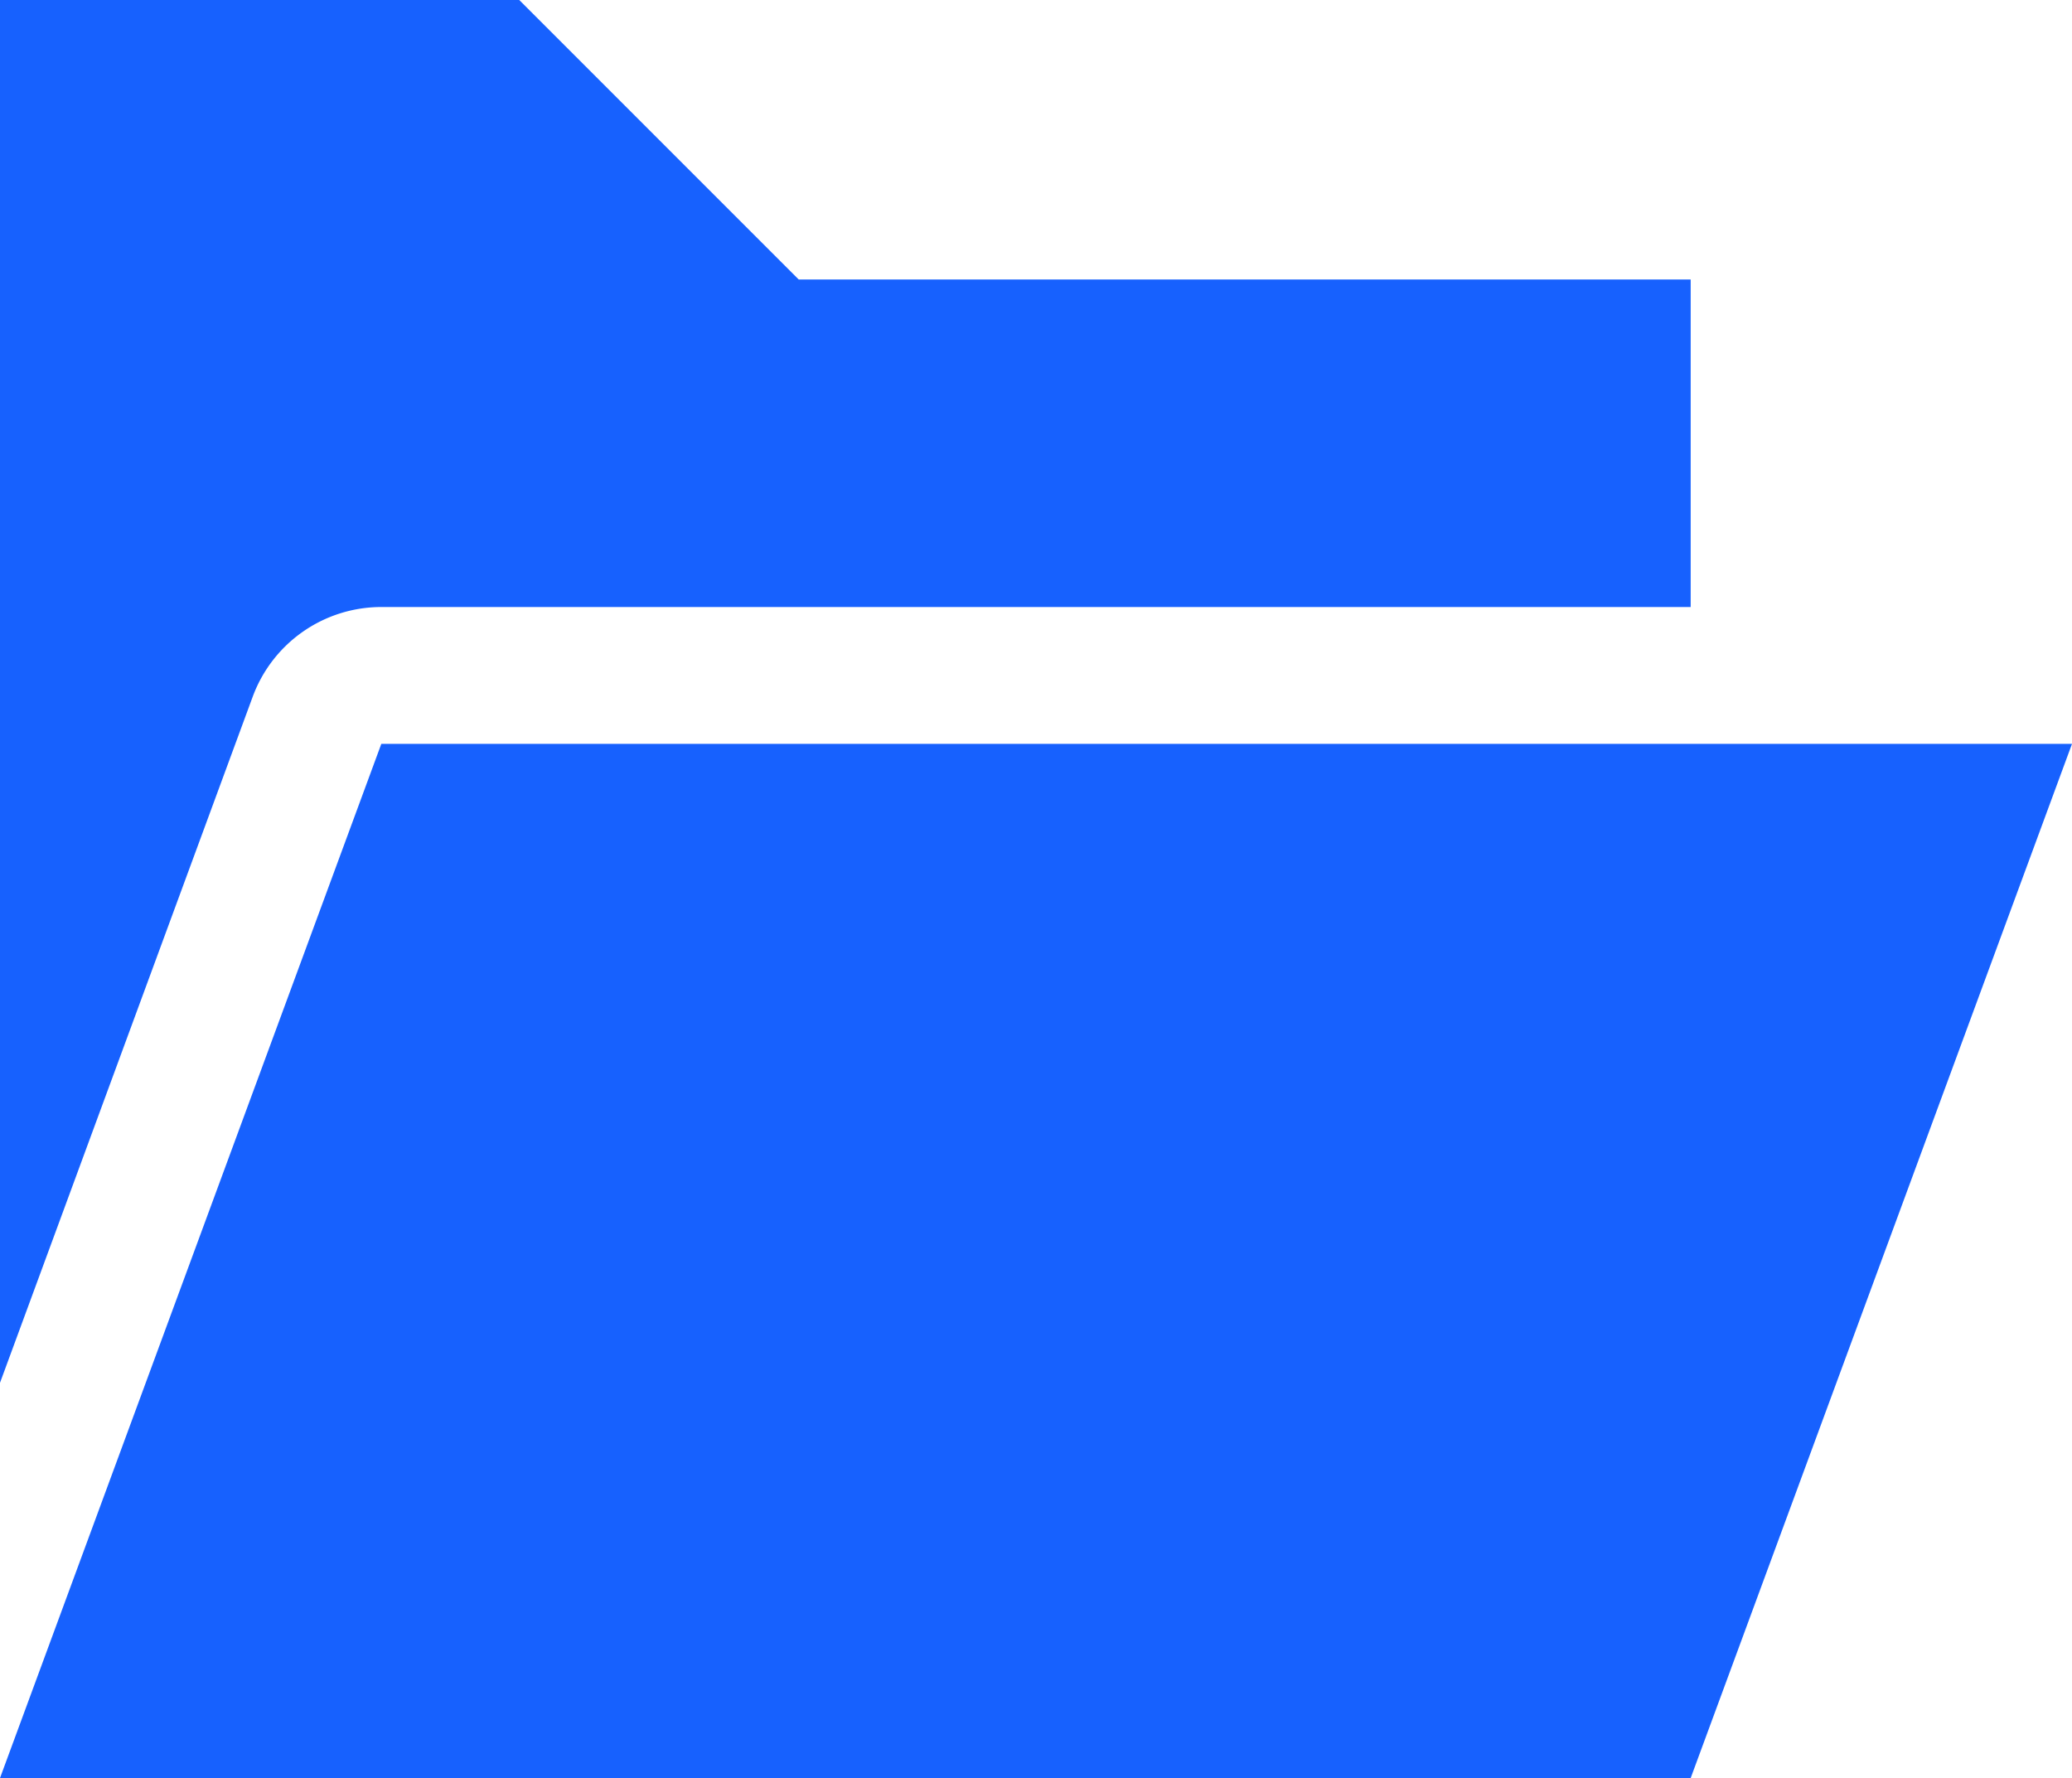
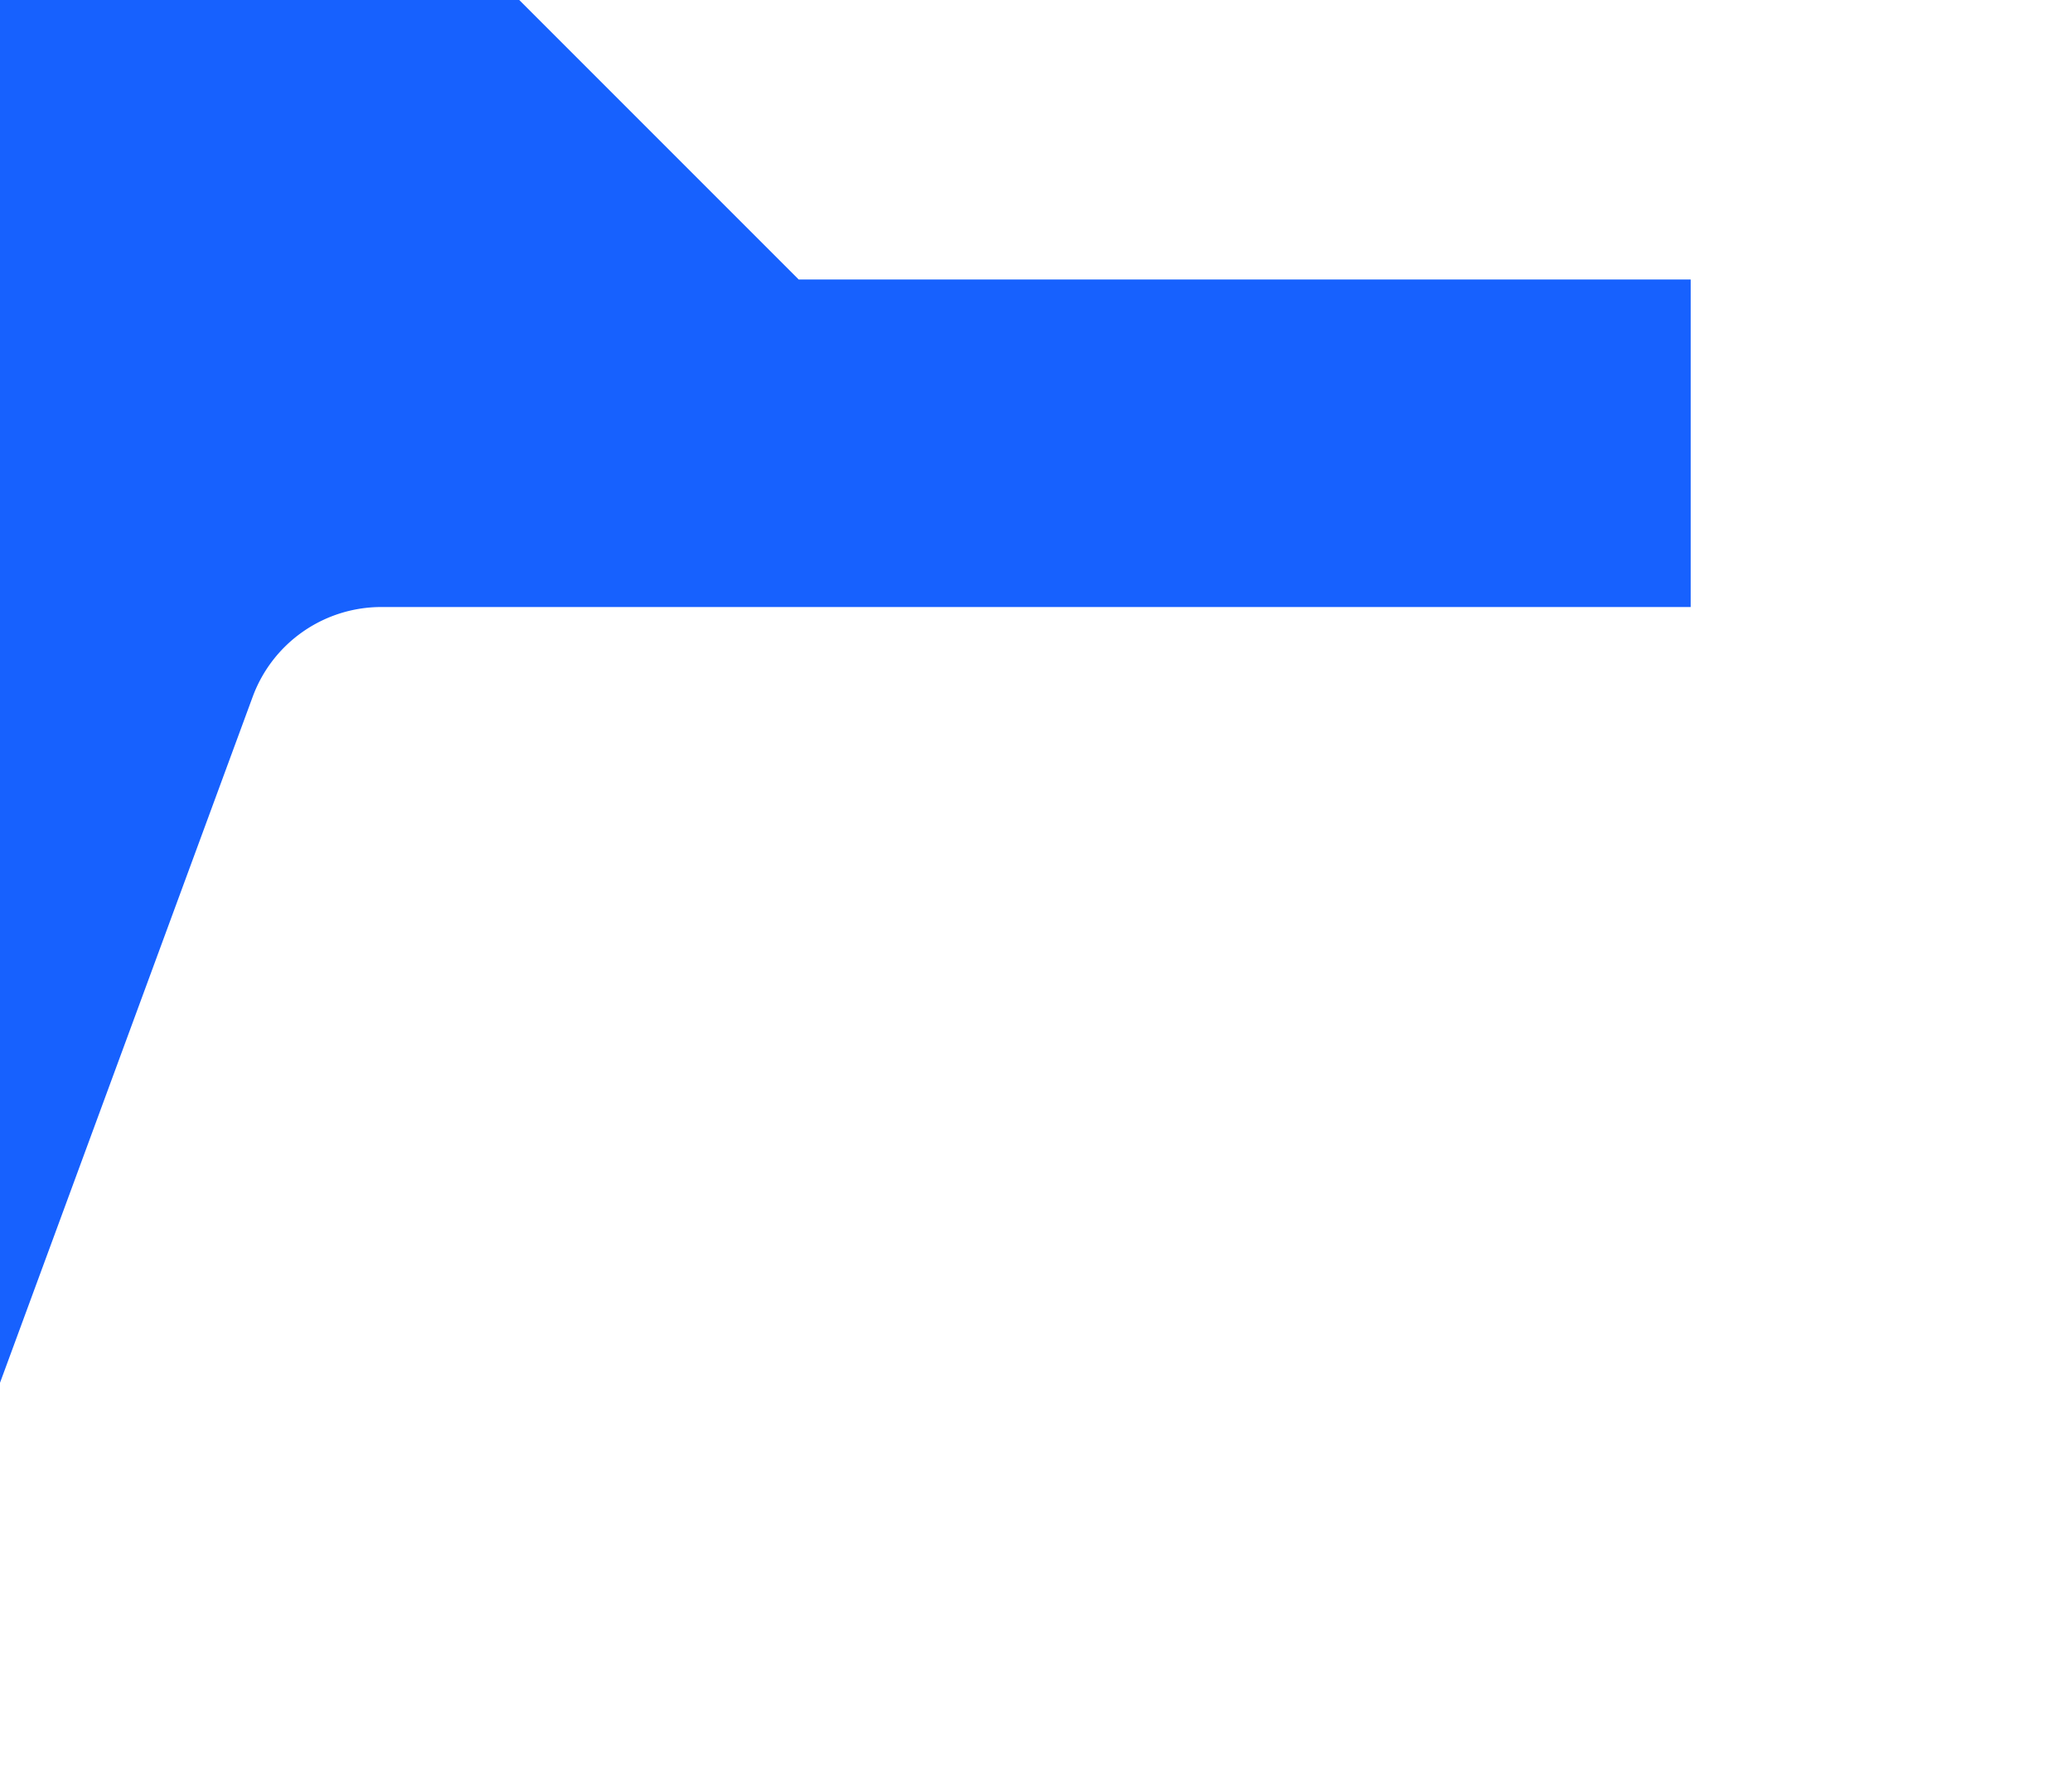
<svg xmlns="http://www.w3.org/2000/svg" viewBox="0 0 74.66 64.06">
  <defs>
    <style>.cls-1{fill:#1761fe;}</style>
  </defs>
  <title>step2_edit_ico07</title>
  <g id="Layer_2" data-name="Layer 2">
    <g id="Isolation_Mode" data-name="Isolation Mode">
-       <polygon class="cls-1" points="13.74 26.8 0 64.06 60.92 64.06 74.66 26.8 13.74 26.8" />
      <path class="cls-1" d="M13.74,21.87H60.92V10.07H28.78L18.71,0H0V49.82L9.11,25.09A4.94,4.94,0,0,1,13.74,21.87Z" />
    </g>
  </g>
</svg>